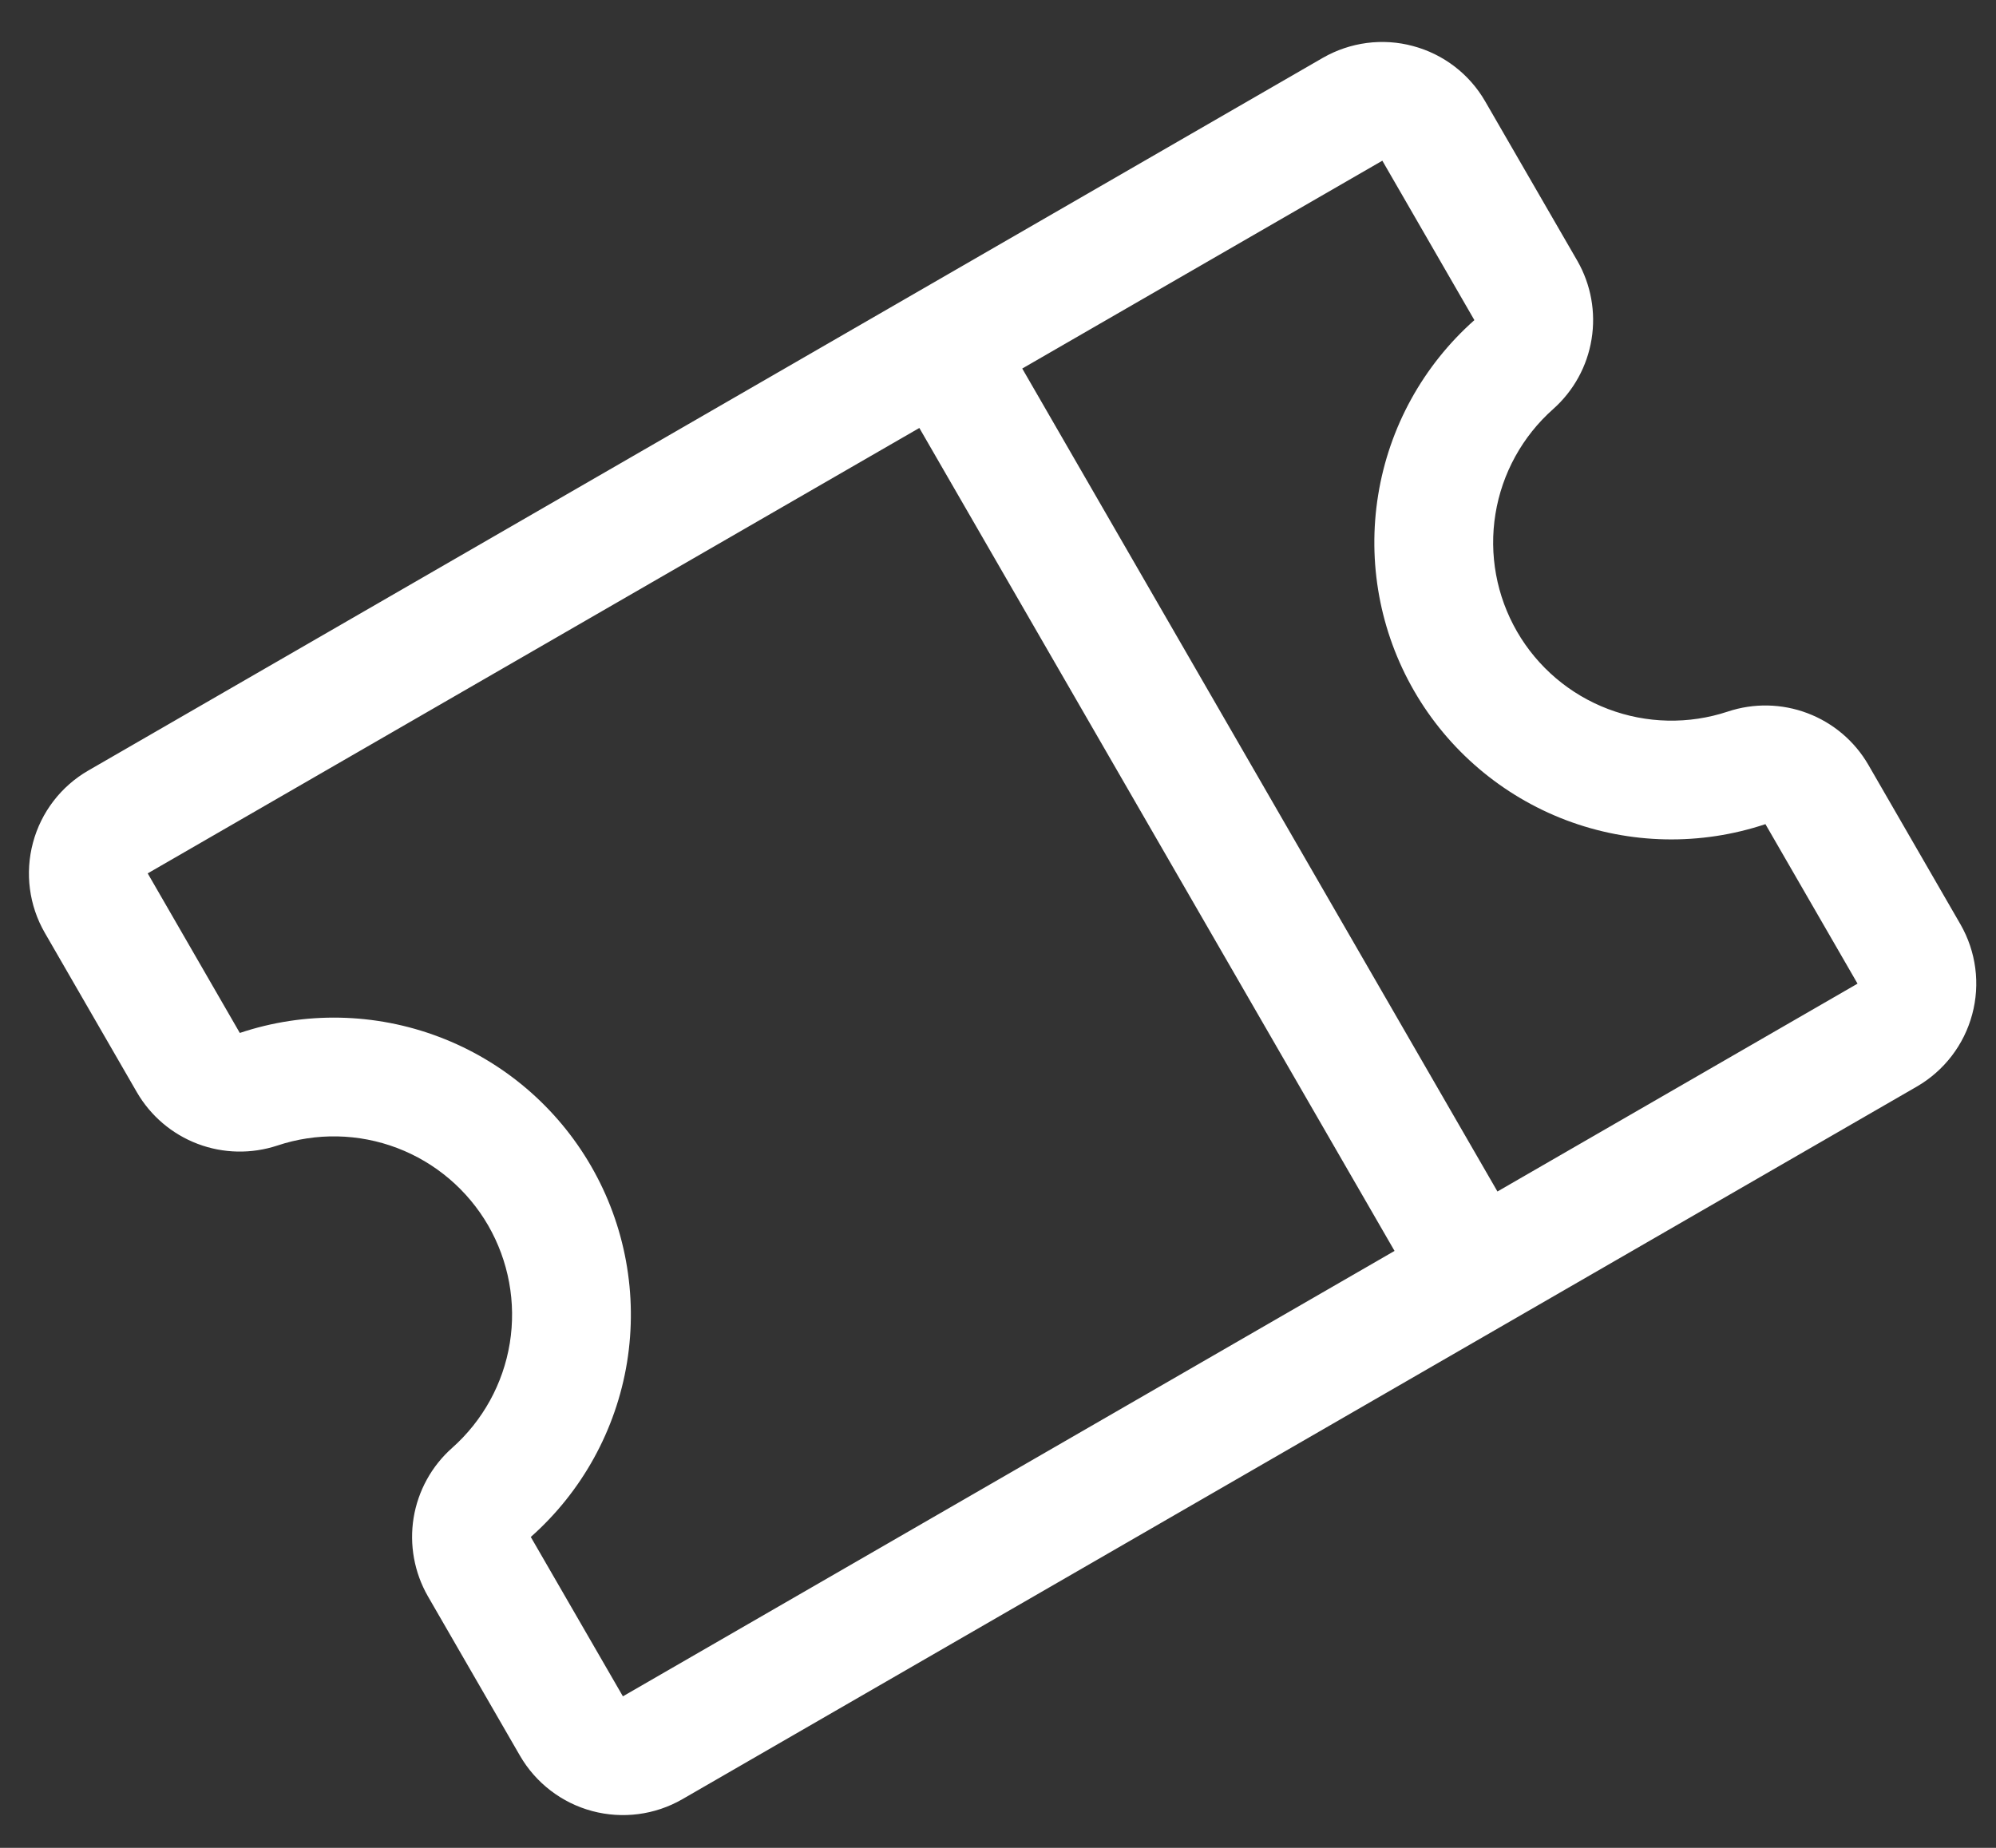
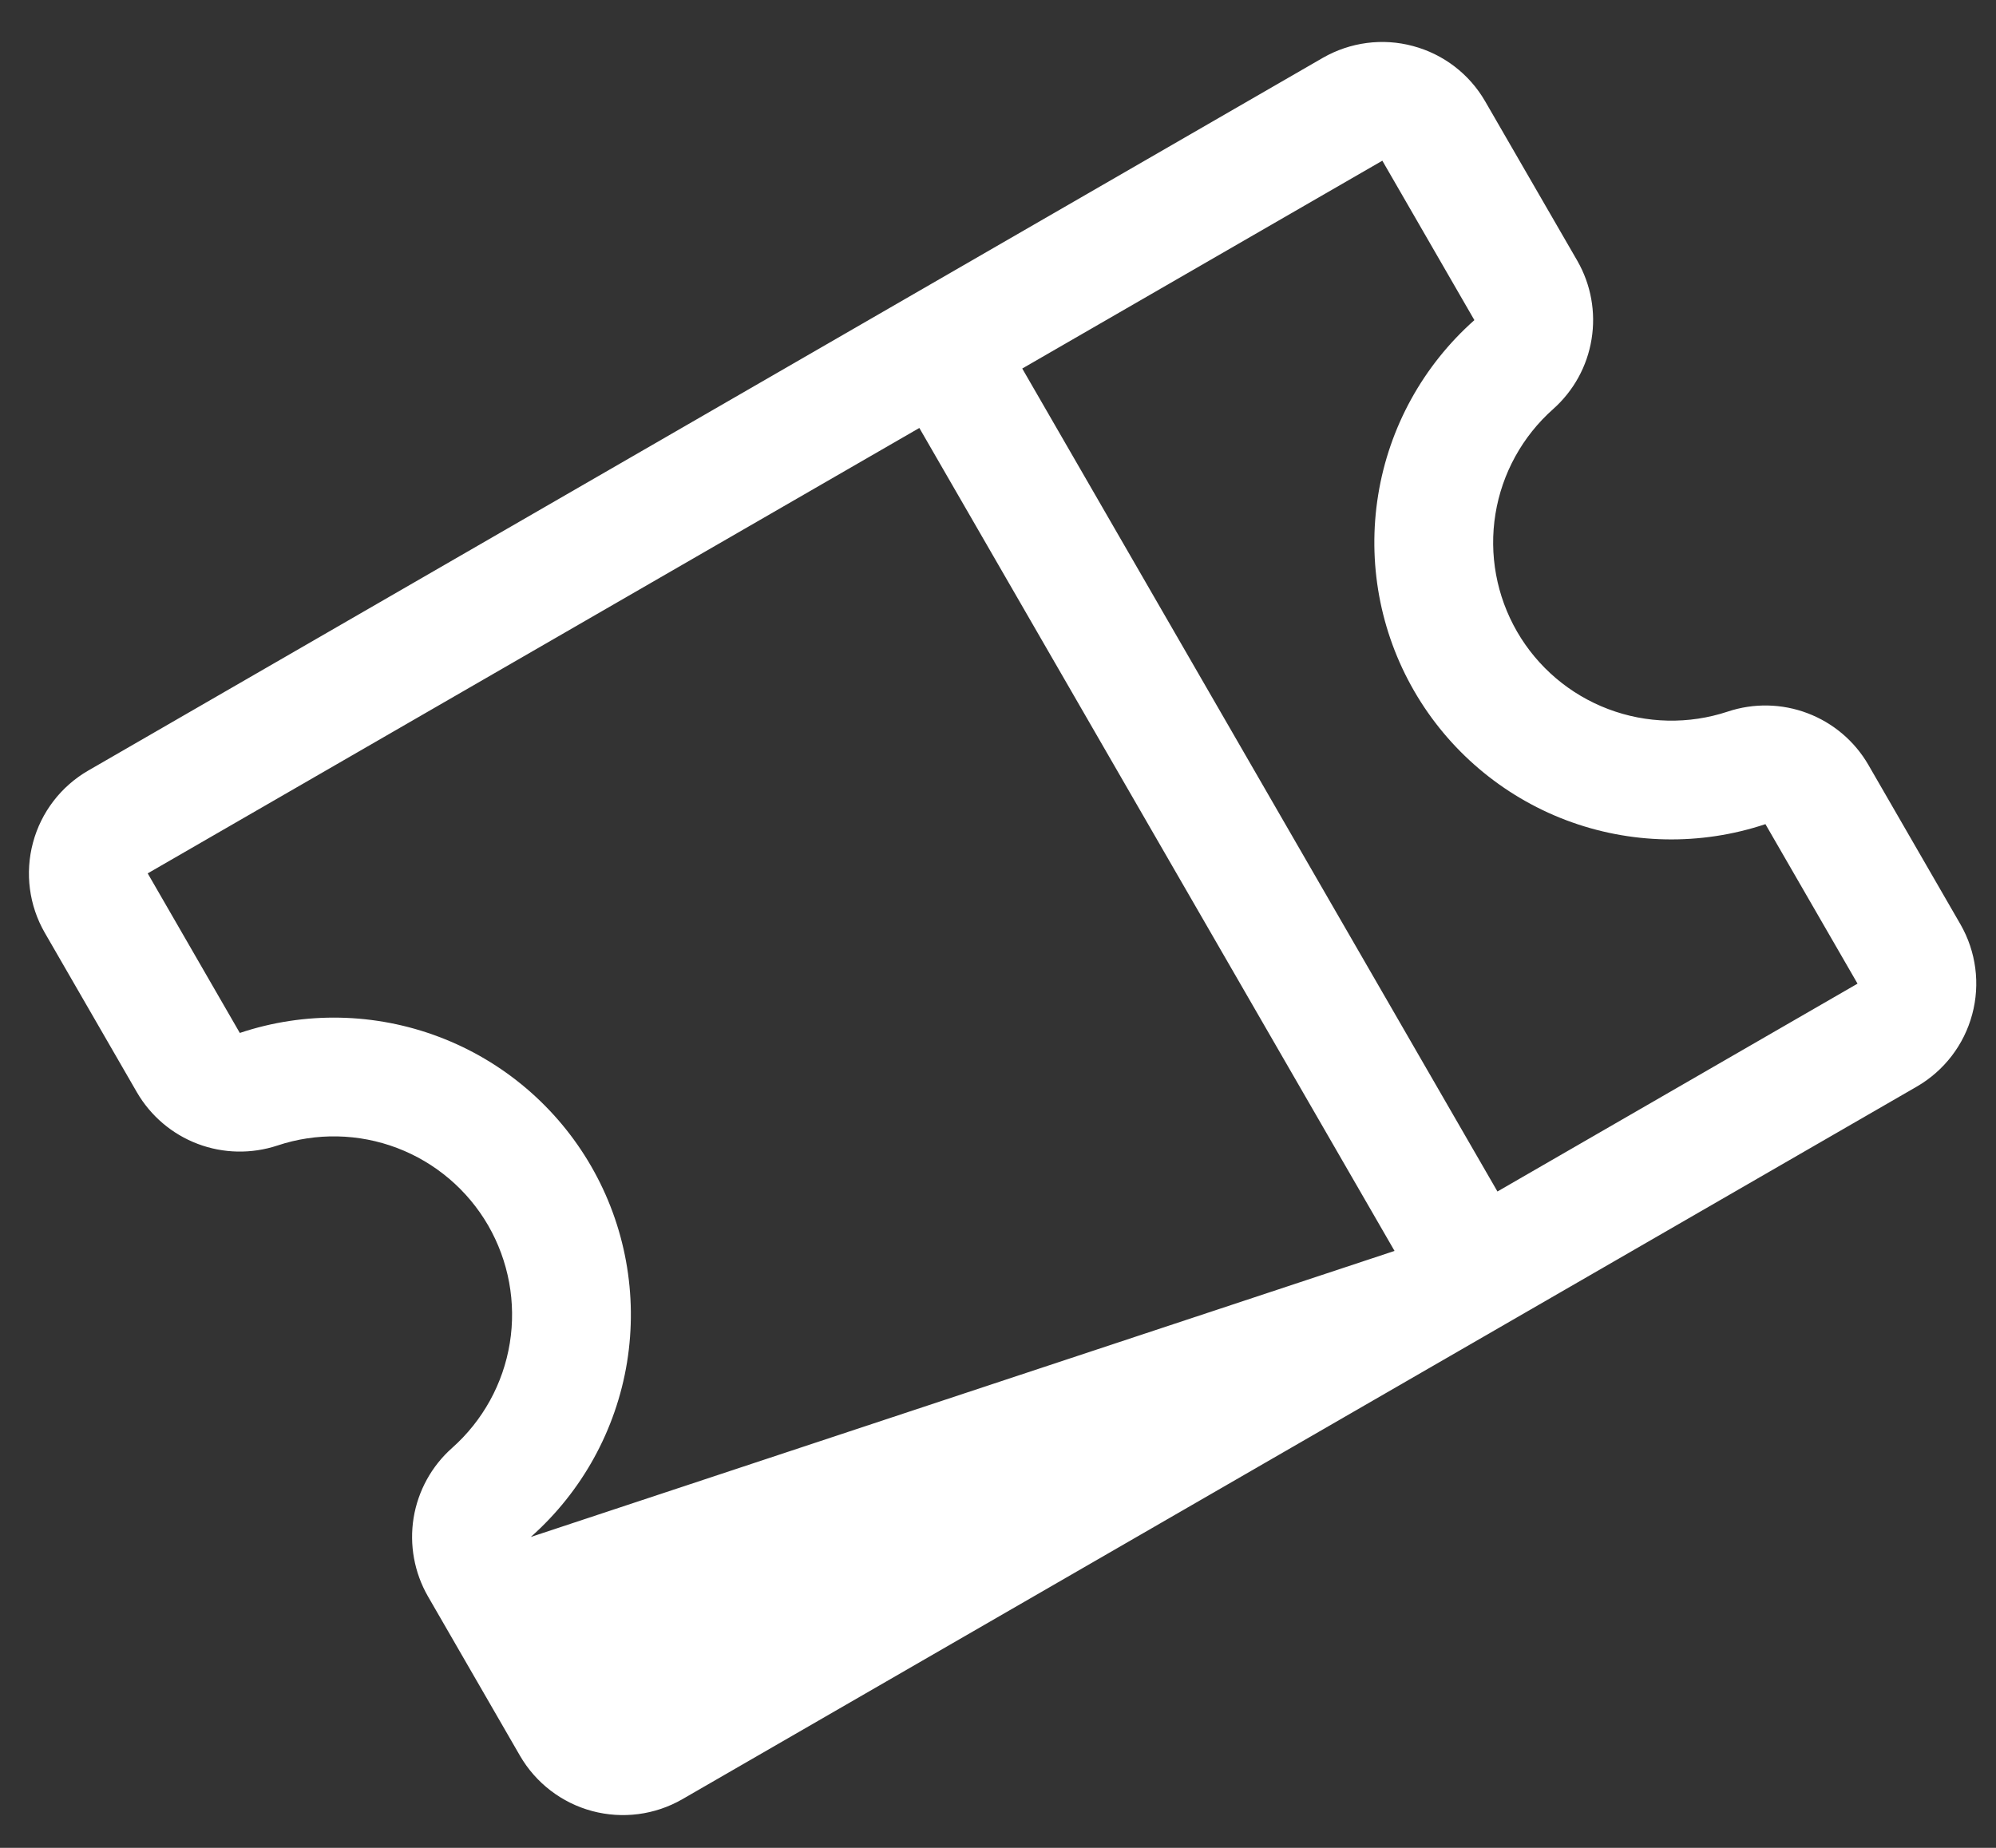
<svg xmlns="http://www.w3.org/2000/svg" width="27" height="25" viewBox="0 0 27 25" fill="none">
  <rect x="0" y="0" width="27" height="25" fill="#333333" stroke="none" />
-   <path d="M6.115 19.59C5.839 19.835 5.655 20.169 5.595 20.535C5.536 20.9 5.604 21.275 5.788 21.596L7.034 23.754C7.248 24.123 7.599 24.392 8.01 24.502C8.422 24.612 8.86 24.555 9.23 24.342L25.93 14.7C26.299 14.486 26.568 14.135 26.678 13.724C26.789 13.312 26.731 12.874 26.519 12.505L25.273 10.347C25.087 10.026 24.796 9.78 24.45 9.649C24.104 9.518 23.723 9.51 23.372 9.627C22.845 9.802 22.273 9.79 21.754 9.593C21.234 9.396 20.799 9.026 20.521 8.545C20.243 8.063 20.14 7.501 20.229 6.953C20.318 6.404 20.594 5.904 21.009 5.535C21.286 5.289 21.47 4.955 21.529 4.59C21.589 4.224 21.521 3.85 21.337 3.529L20.09 1.371C19.877 1.002 19.526 0.733 19.114 0.623C18.703 0.512 18.265 0.57 17.895 0.782L1.194 10.425C0.825 10.638 0.556 10.989 0.446 11.401C0.336 11.812 0.393 12.251 0.606 12.62L1.852 14.778C2.038 15.098 2.328 15.345 2.675 15.476C3.021 15.607 3.402 15.614 3.753 15.498C4.28 15.322 4.852 15.334 5.371 15.531C5.89 15.728 6.326 16.099 6.604 16.58C6.881 17.061 6.985 17.623 6.896 18.172C6.807 18.72 6.531 19.221 6.115 19.59ZM19.944 4.331C19.251 4.946 18.791 5.78 18.643 6.694C18.494 7.608 18.666 8.546 19.129 9.348C19.592 10.15 20.318 10.767 21.184 11.096C22.05 11.424 23.003 11.443 23.881 11.15L25.127 13.308L20.256 16.12L13.828 4.986L18.699 2.174L19.944 4.331ZM3.244 13.975L1.998 11.816L12.436 5.79L18.864 16.924L8.426 22.95L7.18 20.794C7.873 20.18 8.333 19.345 8.482 18.431C8.63 17.517 8.459 16.579 7.996 15.777C7.533 14.975 6.807 14.357 5.941 14.029C5.075 13.7 4.122 13.681 3.244 13.975Z" fill="white" />
+   <path d="M6.115 19.59C5.839 19.835 5.655 20.169 5.595 20.535C5.536 20.9 5.604 21.275 5.788 21.596L7.034 23.754C7.248 24.123 7.599 24.392 8.01 24.502C8.422 24.612 8.86 24.555 9.23 24.342L25.93 14.7C26.299 14.486 26.568 14.135 26.678 13.724C26.789 13.312 26.731 12.874 26.519 12.505L25.273 10.347C25.087 10.026 24.796 9.78 24.45 9.649C24.104 9.518 23.723 9.51 23.372 9.627C22.845 9.802 22.273 9.79 21.754 9.593C21.234 9.396 20.799 9.026 20.521 8.545C20.243 8.063 20.14 7.501 20.229 6.953C20.318 6.404 20.594 5.904 21.009 5.535C21.286 5.289 21.47 4.955 21.529 4.59C21.589 4.224 21.521 3.85 21.337 3.529L20.09 1.371C19.877 1.002 19.526 0.733 19.114 0.623C18.703 0.512 18.265 0.57 17.895 0.782L1.194 10.425C0.825 10.638 0.556 10.989 0.446 11.401C0.336 11.812 0.393 12.251 0.606 12.62L1.852 14.778C2.038 15.098 2.328 15.345 2.675 15.476C3.021 15.607 3.402 15.614 3.753 15.498C4.28 15.322 4.852 15.334 5.371 15.531C5.89 15.728 6.326 16.099 6.604 16.58C6.881 17.061 6.985 17.623 6.896 18.172C6.807 18.72 6.531 19.221 6.115 19.59ZM19.944 4.331C19.251 4.946 18.791 5.78 18.643 6.694C18.494 7.608 18.666 8.546 19.129 9.348C19.592 10.15 20.318 10.767 21.184 11.096C22.05 11.424 23.003 11.443 23.881 11.15L25.127 13.308L20.256 16.12L13.828 4.986L18.699 2.174L19.944 4.331ZM3.244 13.975L1.998 11.816L12.436 5.79L18.864 16.924L7.18 20.794C7.873 20.18 8.333 19.345 8.482 18.431C8.63 17.517 8.459 16.579 7.996 15.777C7.533 14.975 6.807 14.357 5.941 14.029C5.075 13.7 4.122 13.681 3.244 13.975Z" fill="white" />
</svg>